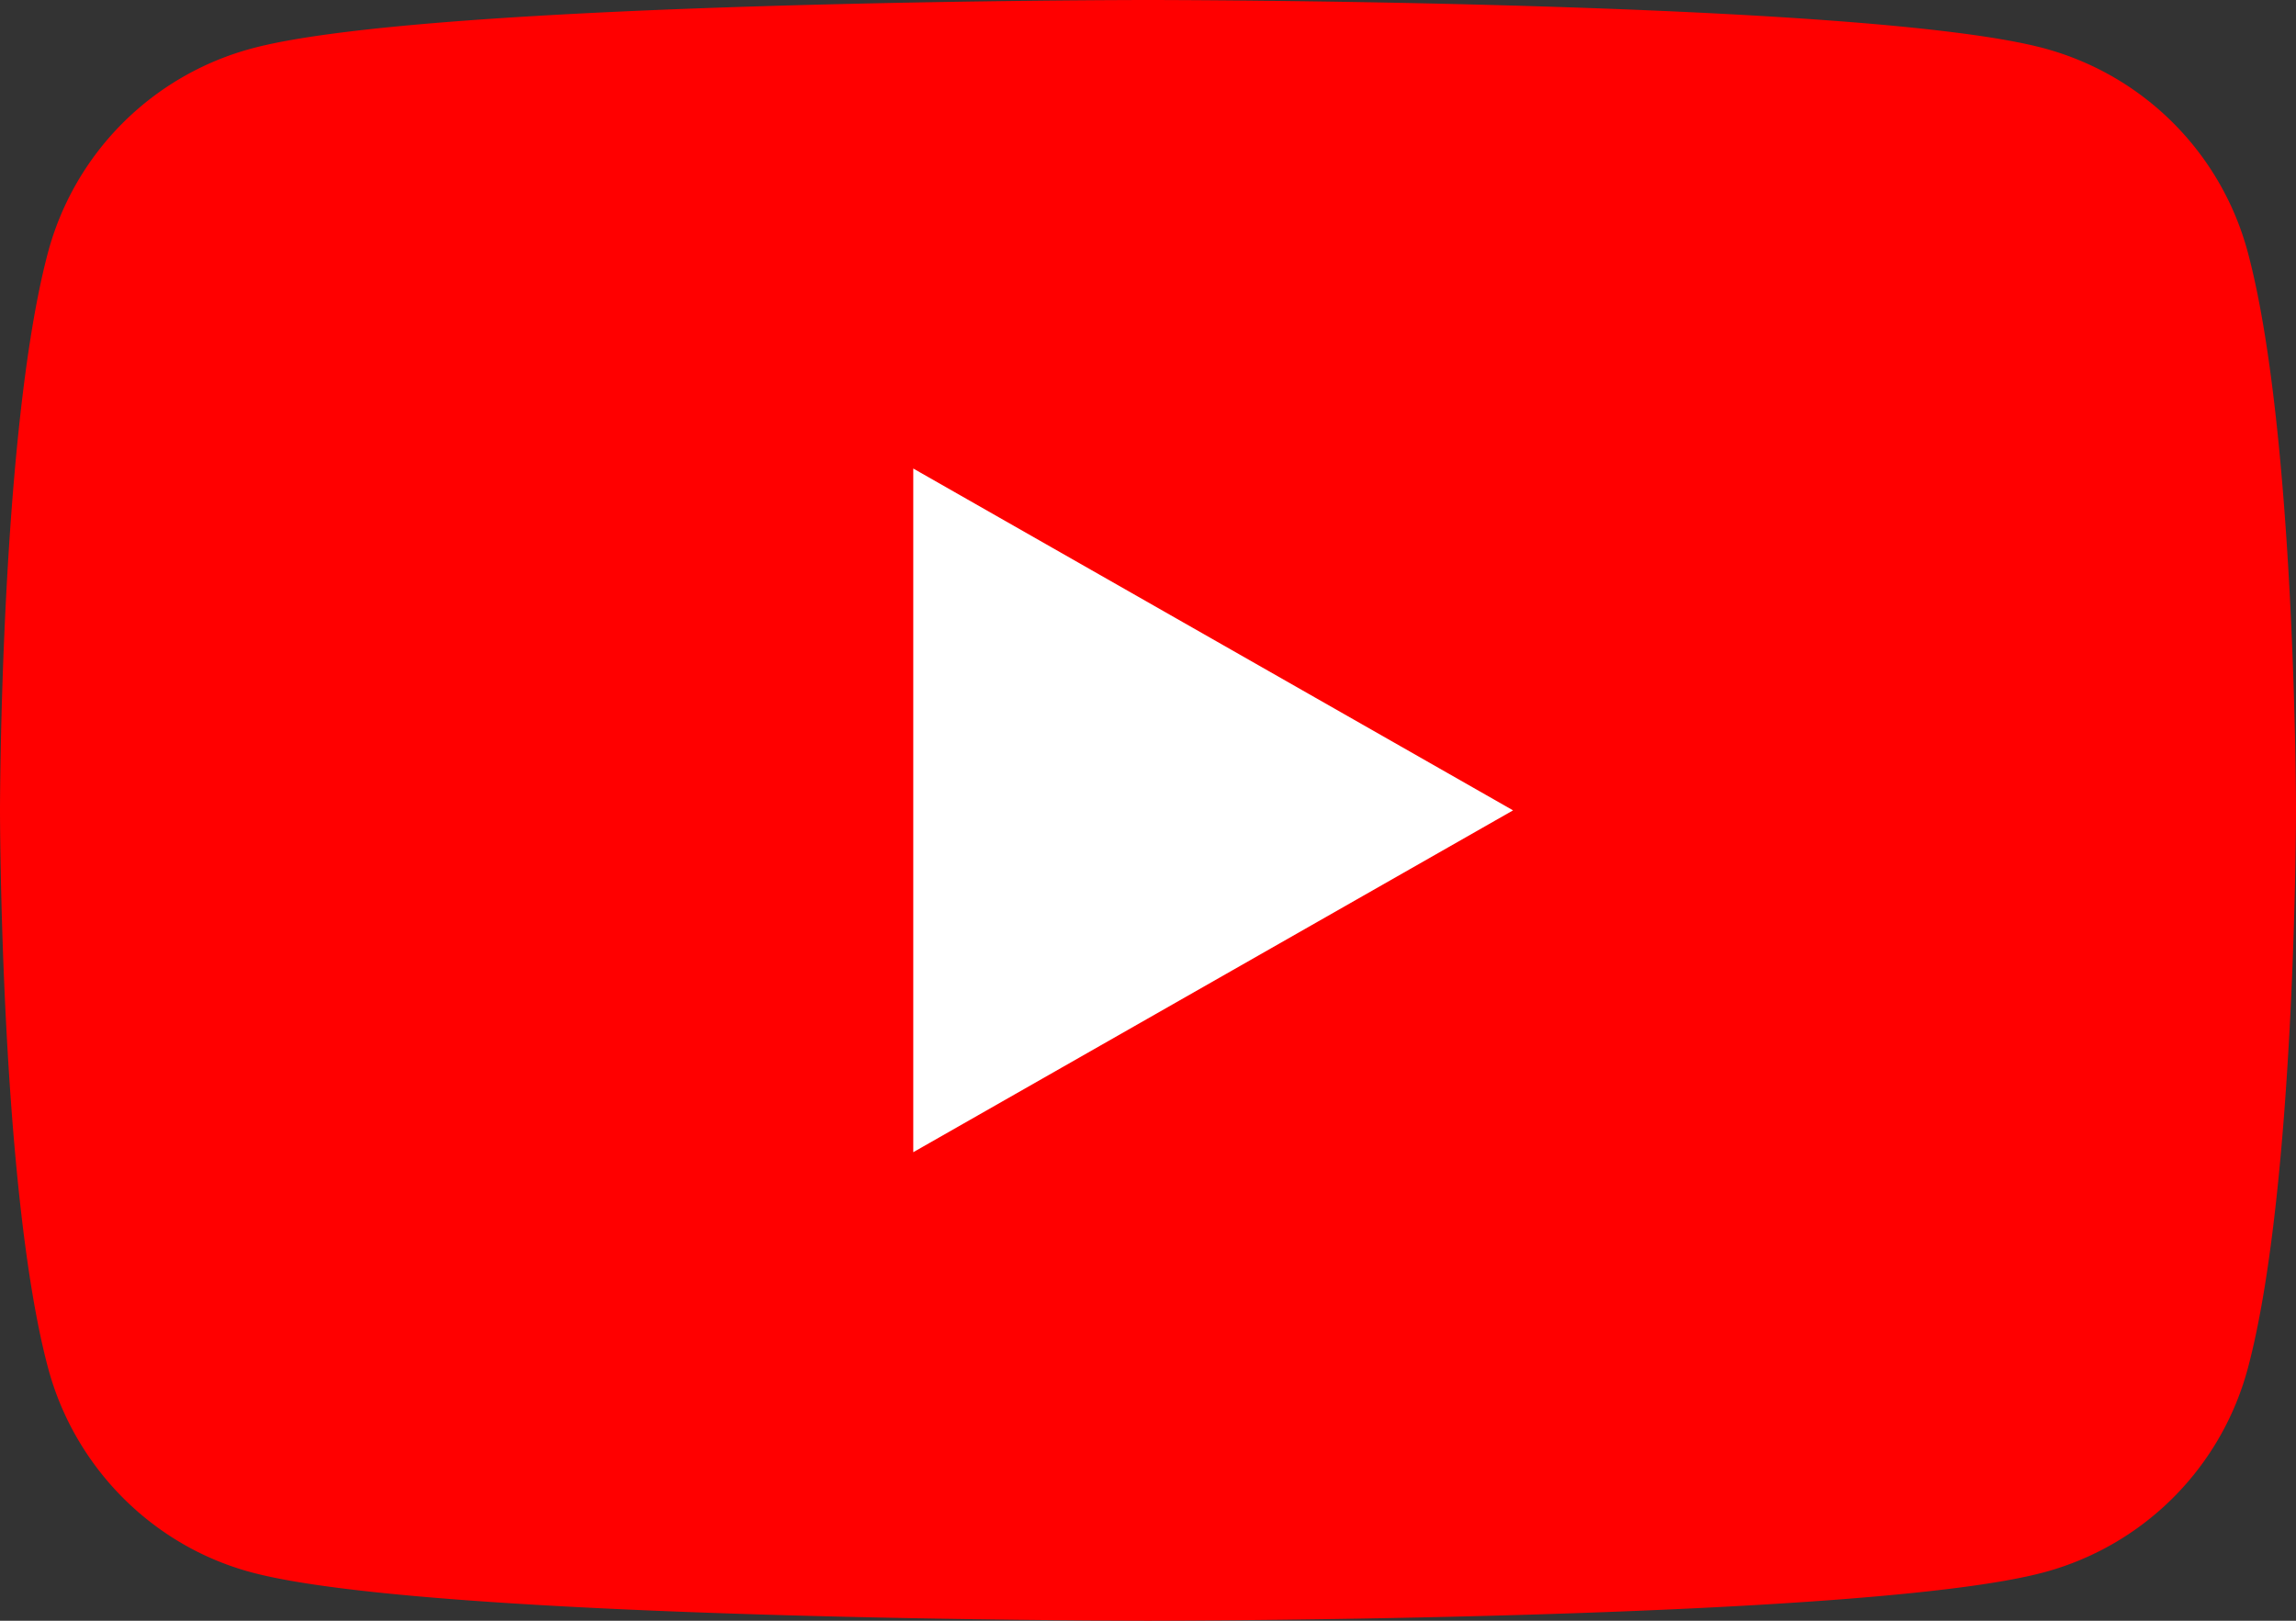
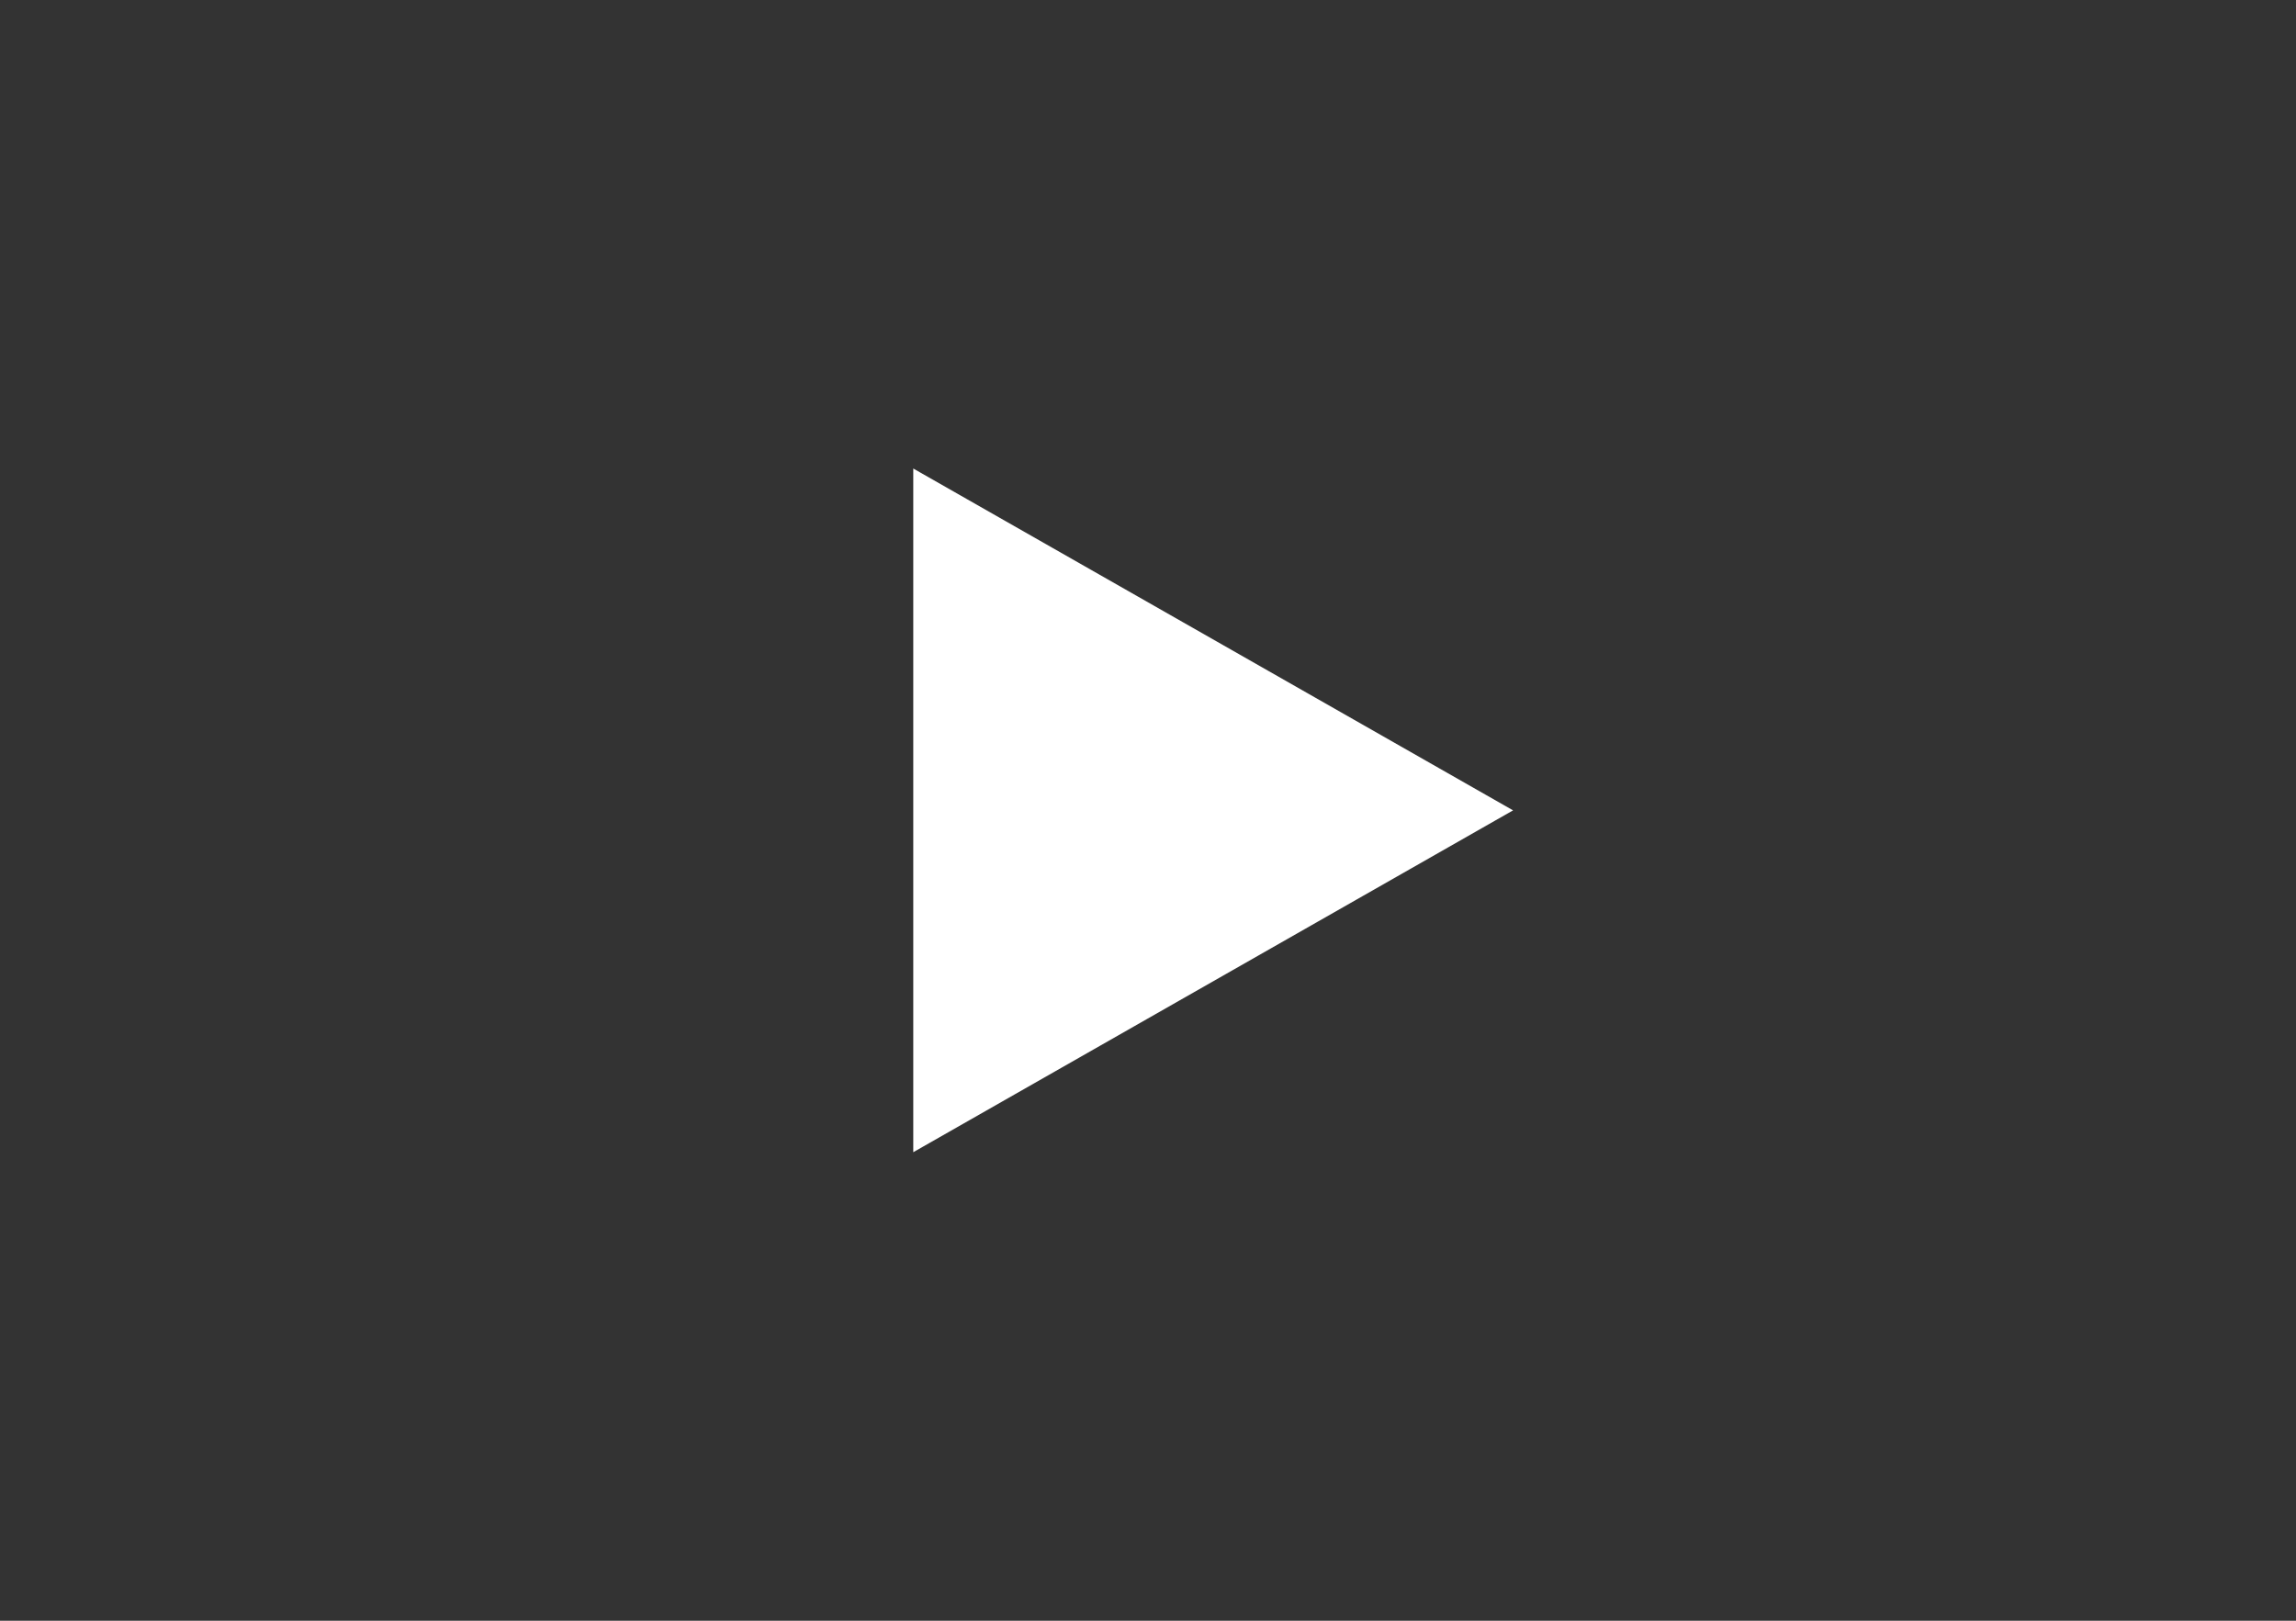
<svg xmlns="http://www.w3.org/2000/svg" width="17" height="12">
  <rect width="100%" height="100%" fill="#333333" stroke="none" />
-   <path d="M16.645 1.875A2.136 2.136 0 0 0 15.14.359C13.816 0 8.5 0 8.5 0S3.184 0 1.86.36A2.136 2.136 0 0 0 .354 1.874C0 3.211 0 6 0 6s0 2.79.355 4.125c.196.738.774 1.32 1.504 1.516C3.184 12 8.5 12 8.5 12s5.316 0 6.64-.36a2.136 2.136 0 0 0 1.505-1.515C17 8.789 17 6 17 6s0-2.79-.355-4.125Zm0 0" style="stroke:none;fill-rule:nonzero;fill:red;fill-opacity:1" />
  <path d="M6.762 8.531 11.203 6 6.762 3.469Zm0 0" style="stroke:none;fill-rule:nonzero;fill:#fff;fill-opacity:1" />
</svg>